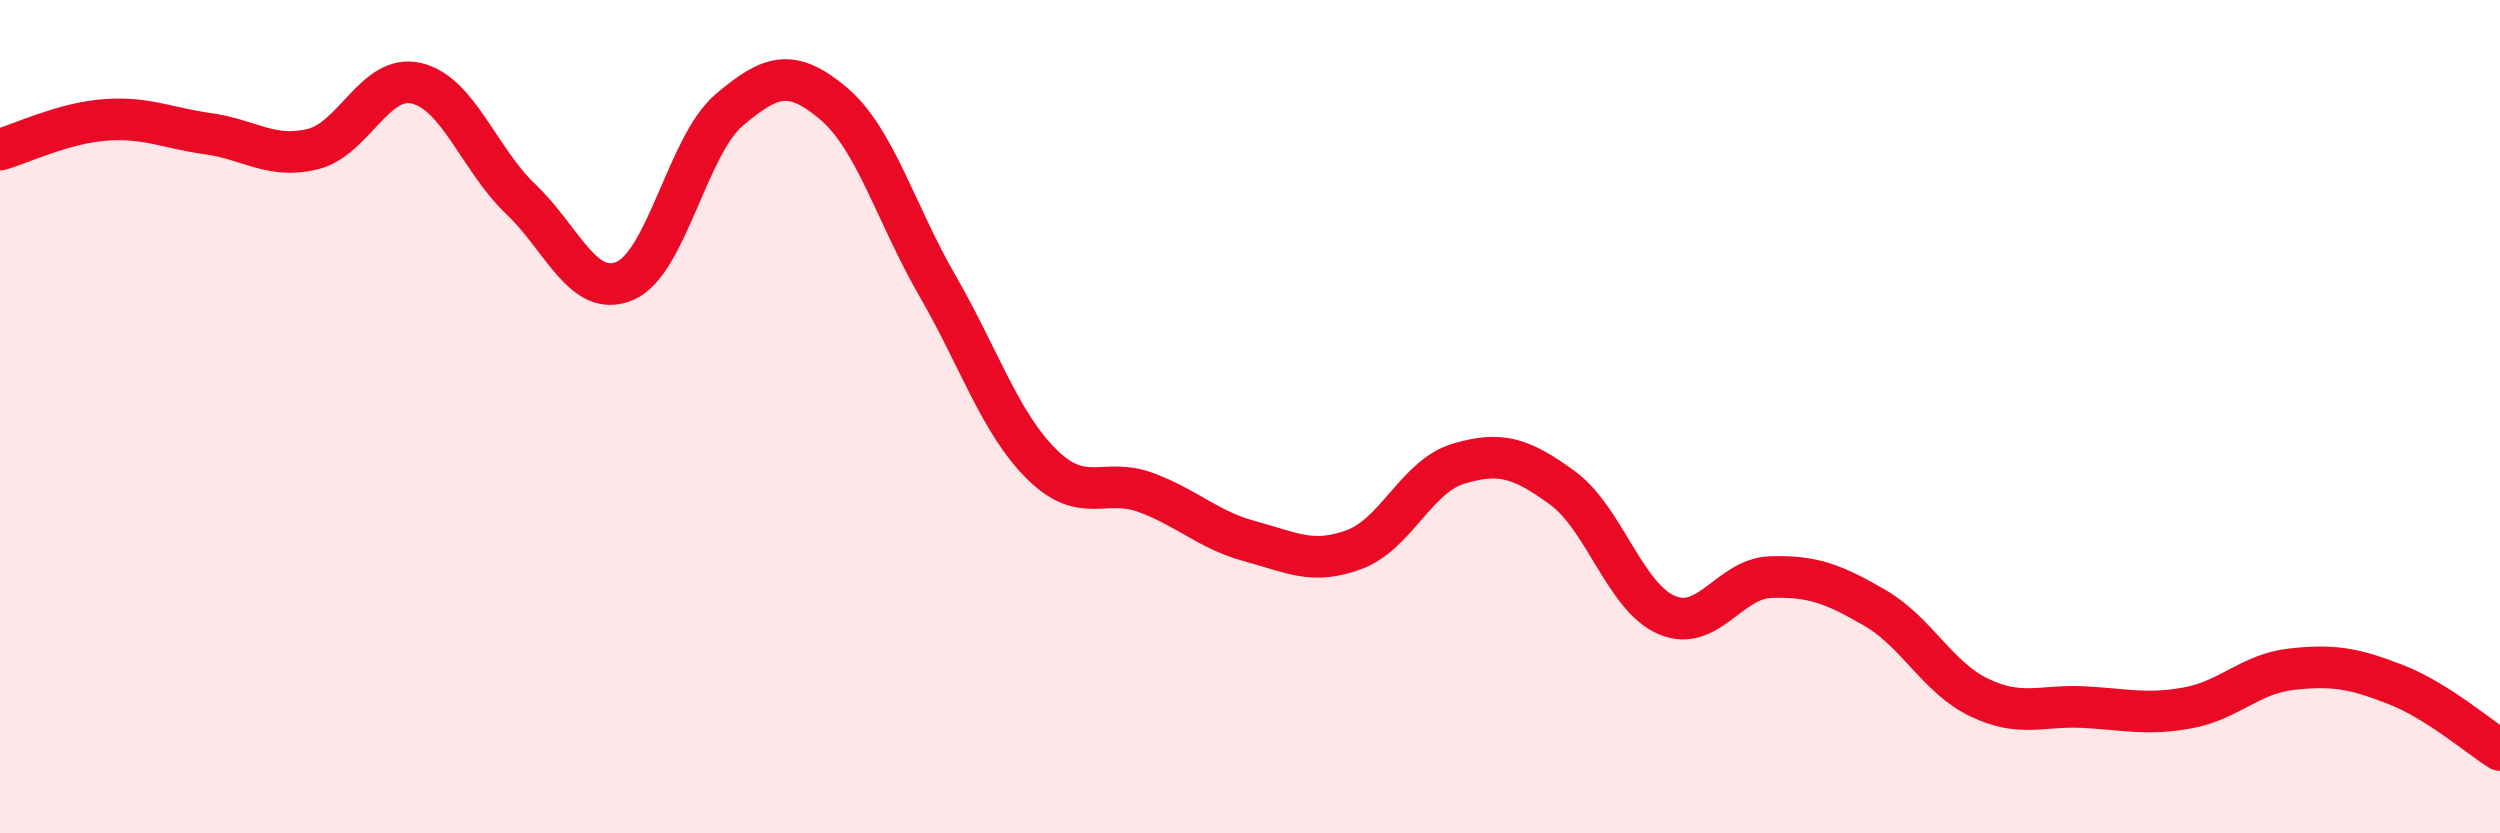
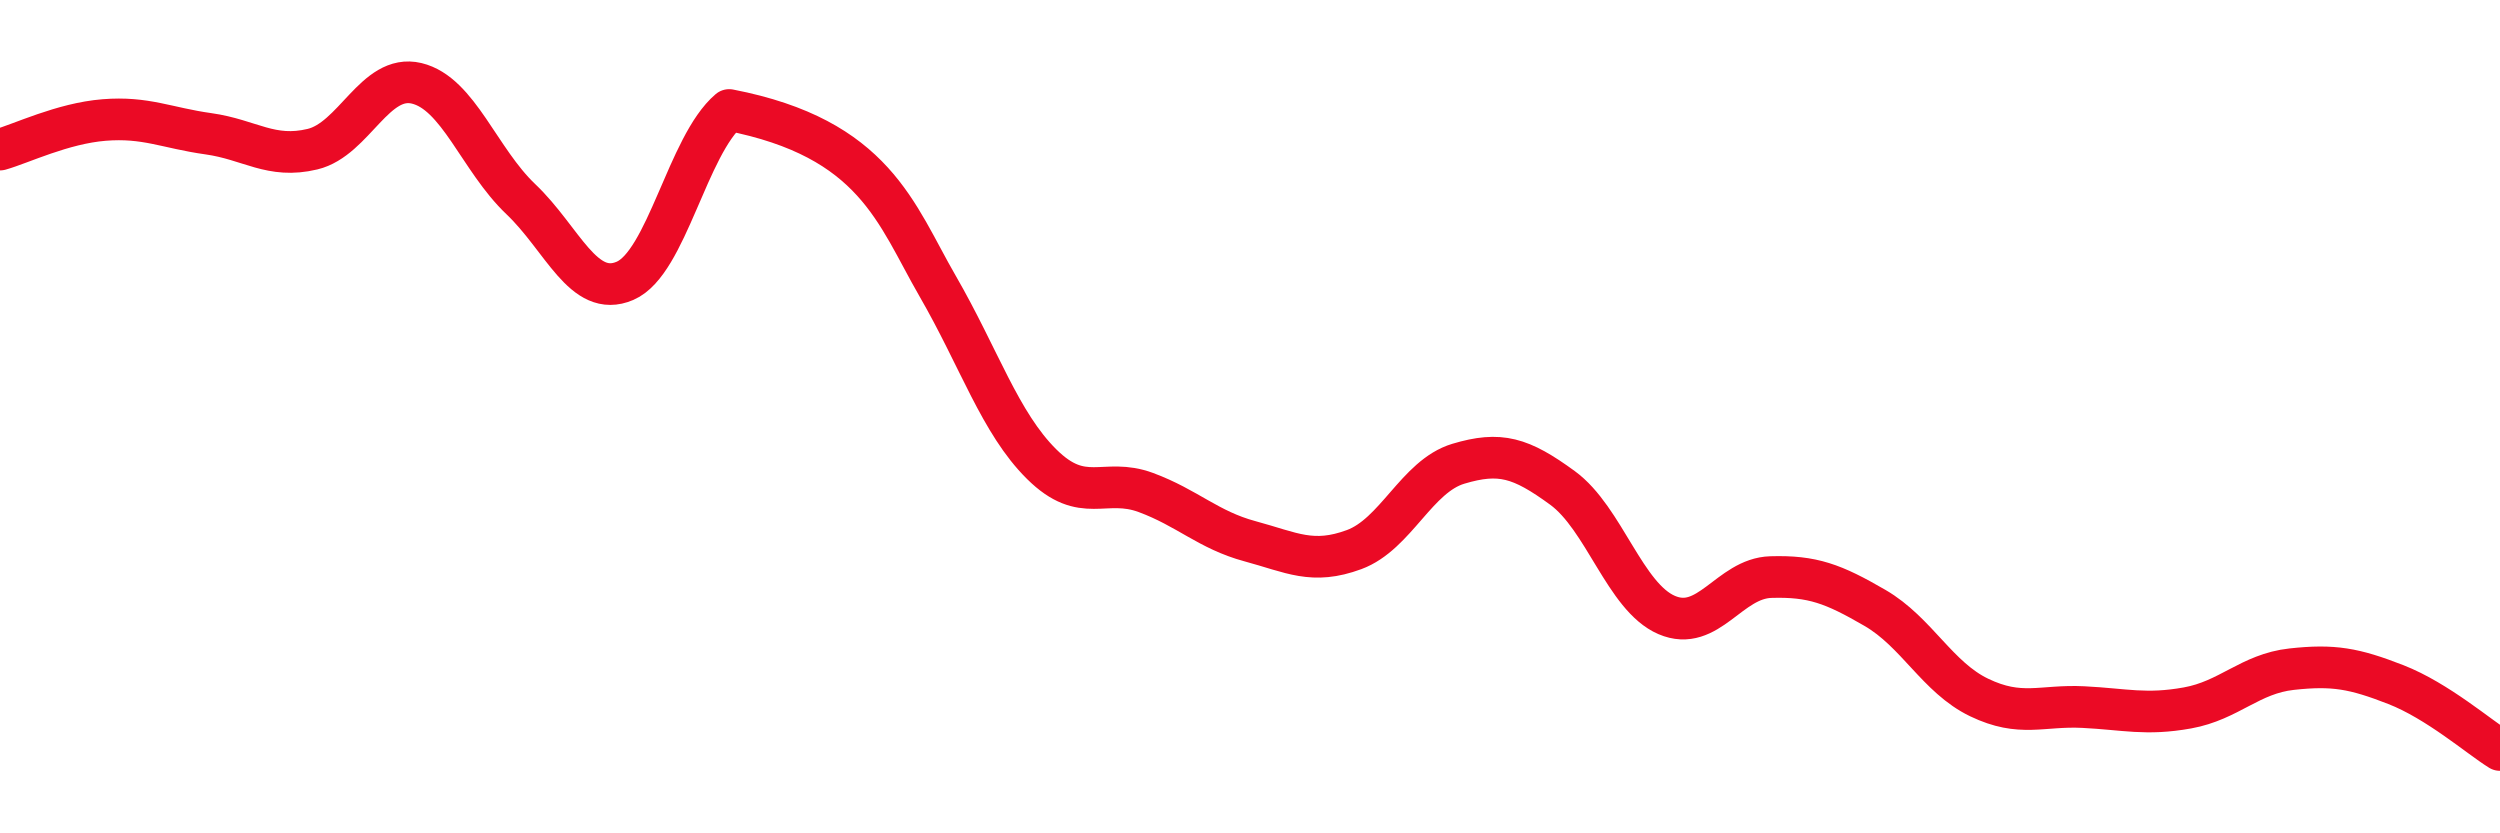
<svg xmlns="http://www.w3.org/2000/svg" width="60" height="20" viewBox="0 0 60 20">
-   <path d="M 0,3.59 C 0.5,3.45 1.5,2.96 2.5,2.88 C 3.5,2.8 4,3.07 5,3.21 C 6,3.35 6.5,3.82 7.5,3.58 C 8.5,3.34 9,1.76 10,2 C 11,2.24 11.5,3.83 12.5,4.78 C 13.5,5.73 14,7.17 15,6.74 C 16,6.31 16.5,3.49 17.5,2.64 C 18.5,1.79 19,1.64 20,2.48 C 21,3.32 21.5,5.13 22.5,6.86 C 23.5,8.59 24,10.15 25,11.14 C 26,12.13 26.5,11.45 27.5,11.82 C 28.5,12.19 29,12.72 30,12.99 C 31,13.26 31.5,13.56 32.5,13.19 C 33.5,12.82 34,11.43 35,11.13 C 36,10.83 36.5,10.98 37.5,11.71 C 38.5,12.44 39,14.33 40,14.76 C 41,15.19 41.5,13.88 42.5,13.85 C 43.5,13.82 44,14.01 45,14.59 C 46,15.17 46.5,16.26 47.5,16.74 C 48.5,17.22 49,16.92 50,16.97 C 51,17.02 51.5,17.17 52.5,16.99 C 53.5,16.81 54,16.17 55,16.06 C 56,15.95 56.5,16.04 57.5,16.43 C 58.5,16.82 59.5,17.69 60,18L60 20L0 20Z" fill="#EB0A25" opacity="0.1" stroke-linecap="round" stroke-linejoin="round" />
-   <path d="M 0,3.59 C 0.5,3.45 1.5,2.96 2.5,2.88 C 3.5,2.8 4,3.07 5,3.21 C 6,3.35 6.5,3.82 7.5,3.58 C 8.5,3.34 9,1.76 10,2 C 11,2.24 11.5,3.83 12.5,4.78 C 13.5,5.73 14,7.17 15,6.74 C 16,6.31 16.5,3.49 17.5,2.64 C 18.5,1.79 19,1.64 20,2.48 C 21,3.32 21.5,5.13 22.5,6.86 C 23.5,8.59 24,10.15 25,11.14 C 26,12.13 26.5,11.45 27.5,11.82 C 28.5,12.19 29,12.72 30,12.99 C 31,13.26 31.5,13.56 32.5,13.19 C 33.5,12.82 34,11.43 35,11.13 C 36,10.83 36.5,10.98 37.5,11.71 C 38.5,12.44 39,14.33 40,14.76 C 41,15.19 41.5,13.88 42.5,13.85 C 43.5,13.82 44,14.01 45,14.59 C 46,15.17 46.5,16.26 47.5,16.74 C 48.5,17.22 49,16.92 50,16.97 C 51,17.02 51.5,17.17 52.5,16.99 C 53.5,16.81 54,16.17 55,16.06 C 56,15.95 56.5,16.04 57.5,16.43 C 58.5,16.82 59.5,17.69 60,18" stroke="#EB0A25" stroke-width="1" fill="none" stroke-linecap="round" stroke-linejoin="round" />
+   <path d="M 0,3.59 C 0.5,3.45 1.5,2.96 2.5,2.88 C 3.5,2.8 4,3.07 5,3.21 C 6,3.35 6.5,3.82 7.5,3.58 C 8.5,3.34 9,1.76 10,2 C 11,2.24 11.5,3.83 12.5,4.78 C 13.5,5.73 14,7.17 15,6.74 C 16,6.31 16.5,3.49 17.5,2.64 C 21,3.32 21.5,5.13 22.5,6.86 C 23.5,8.59 24,10.15 25,11.14 C 26,12.13 26.5,11.45 27.5,11.82 C 28.5,12.19 29,12.72 30,12.99 C 31,13.26 31.5,13.56 32.5,13.19 C 33.5,12.82 34,11.43 35,11.13 C 36,10.83 36.5,10.98 37.5,11.71 C 38.5,12.44 39,14.33 40,14.76 C 41,15.19 41.5,13.88 42.5,13.85 C 43.5,13.82 44,14.01 45,14.59 C 46,15.17 46.5,16.26 47.5,16.74 C 48.5,17.22 49,16.92 50,16.97 C 51,17.02 51.5,17.17 52.5,16.99 C 53.5,16.81 54,16.17 55,16.06 C 56,15.95 56.5,16.04 57.5,16.43 C 58.5,16.82 59.5,17.69 60,18" stroke="#EB0A25" stroke-width="1" fill="none" stroke-linecap="round" stroke-linejoin="round" />
</svg>